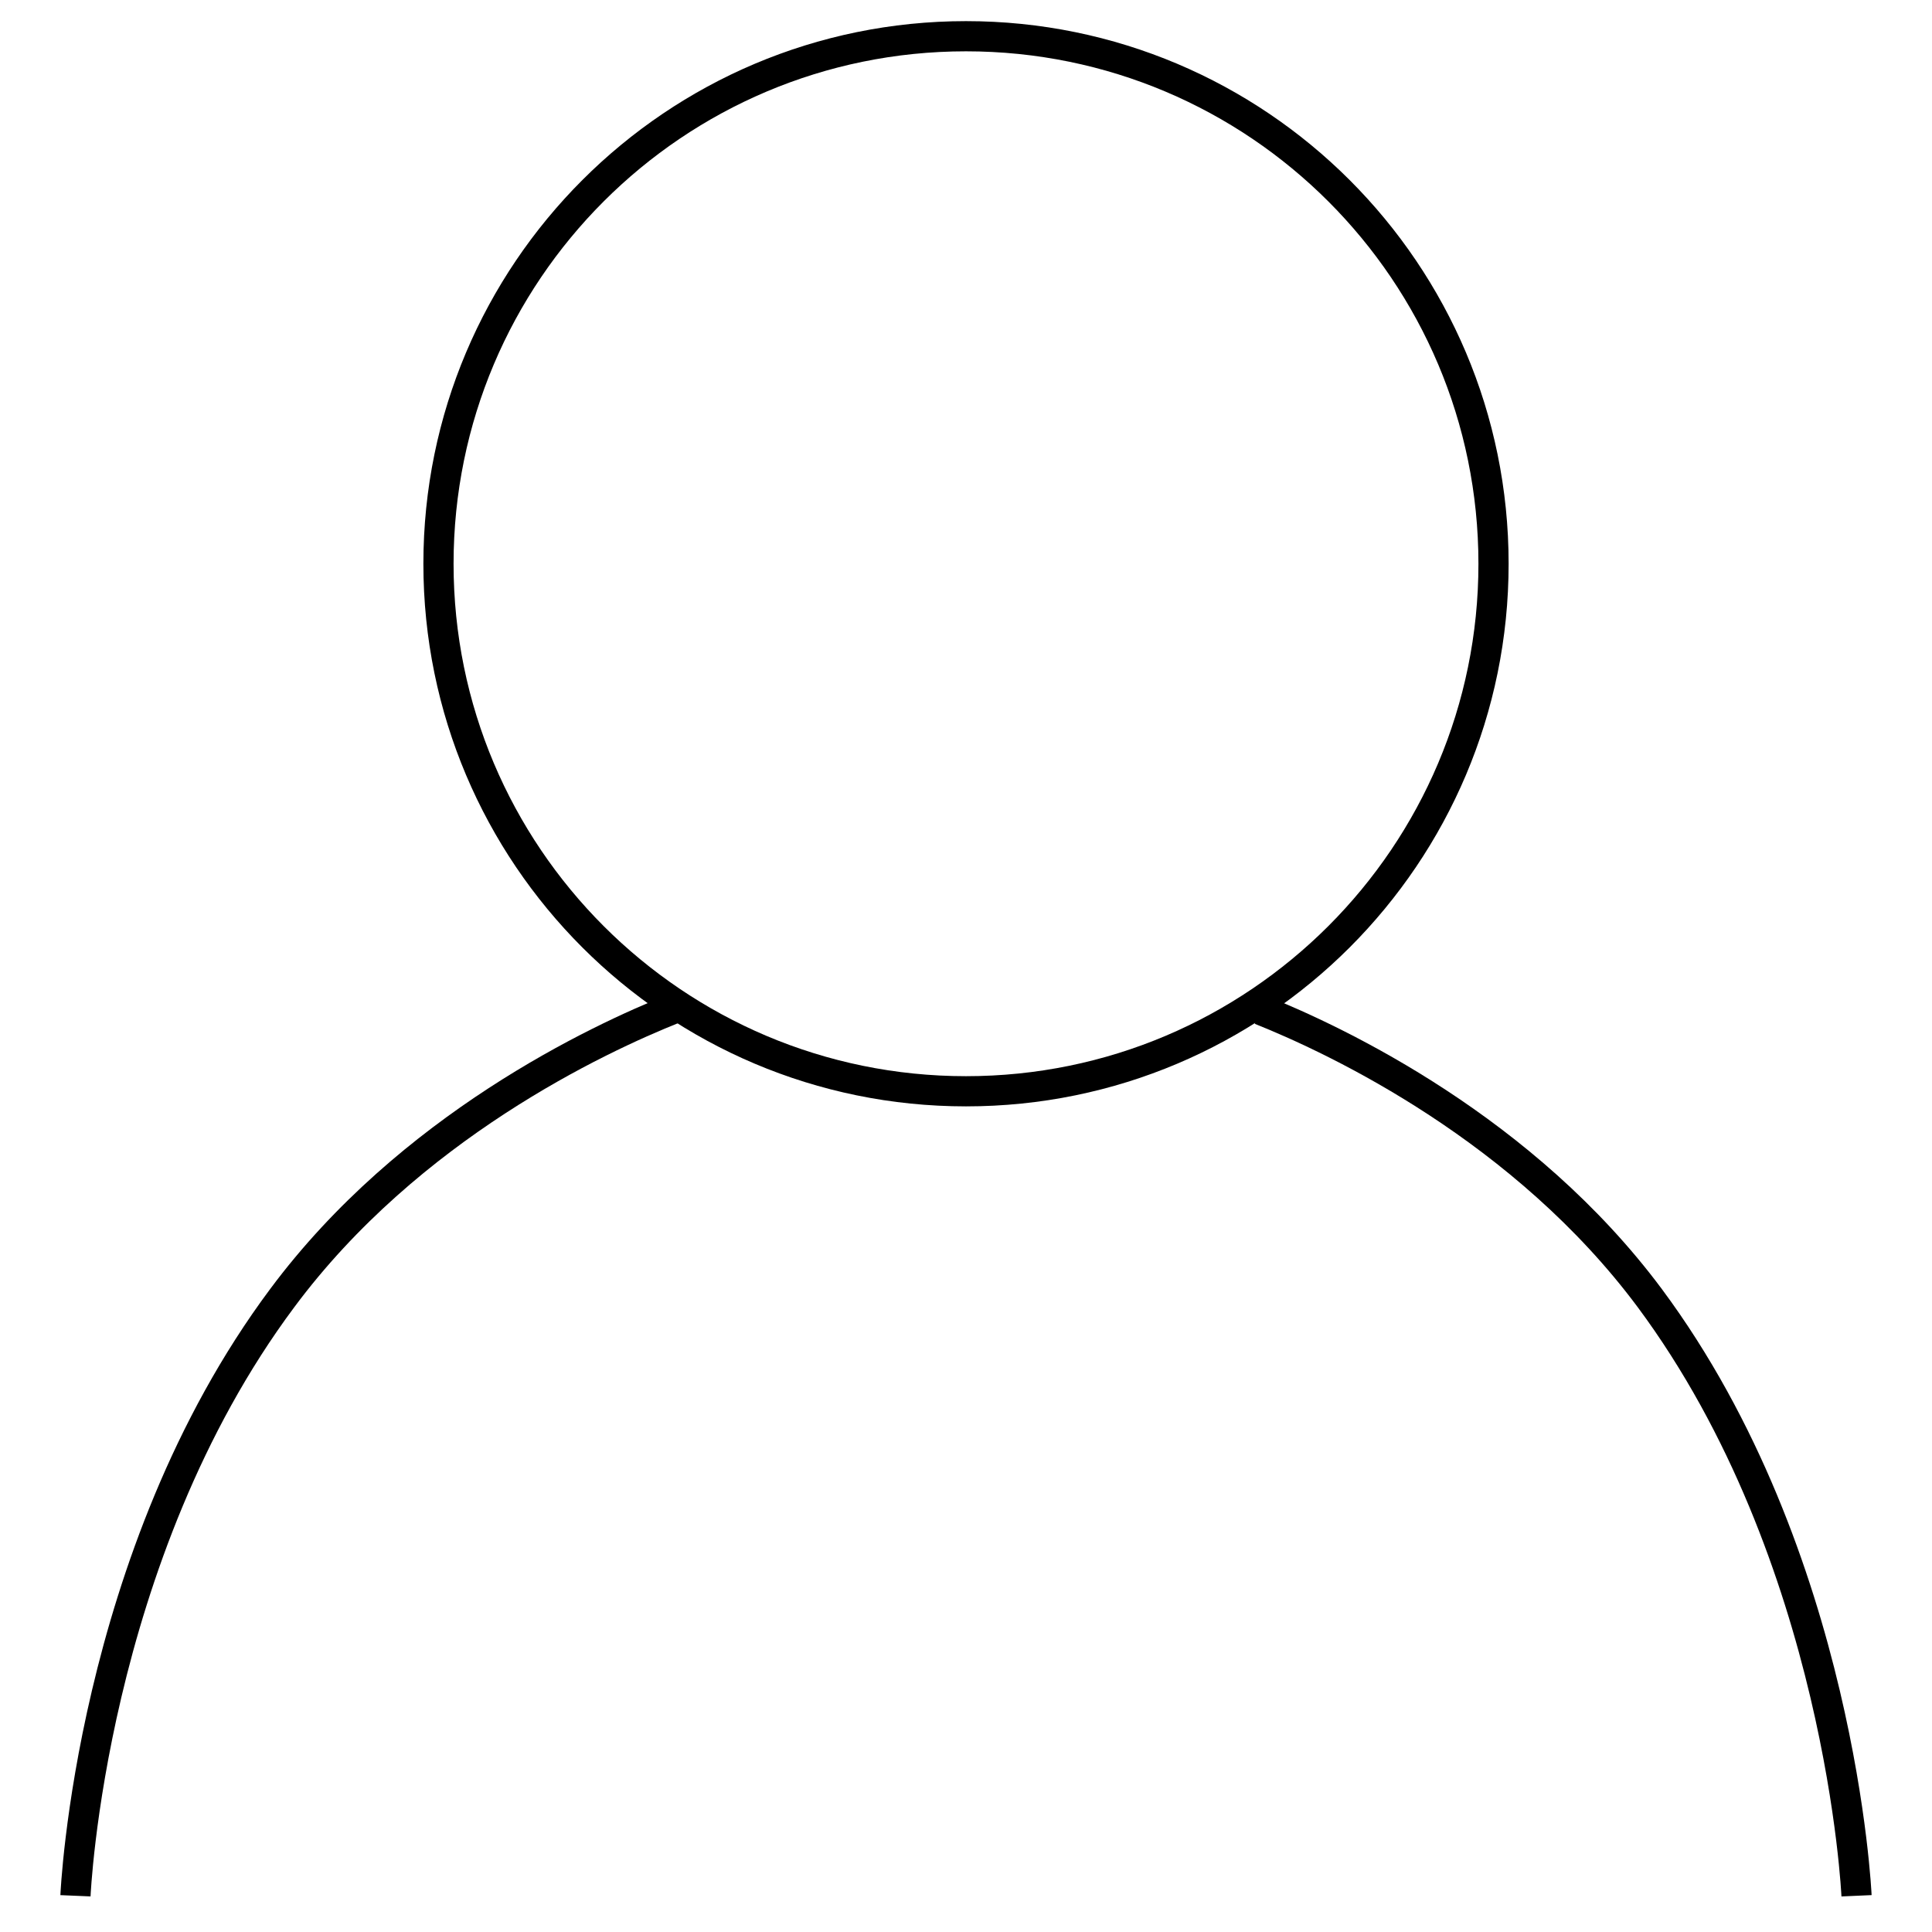
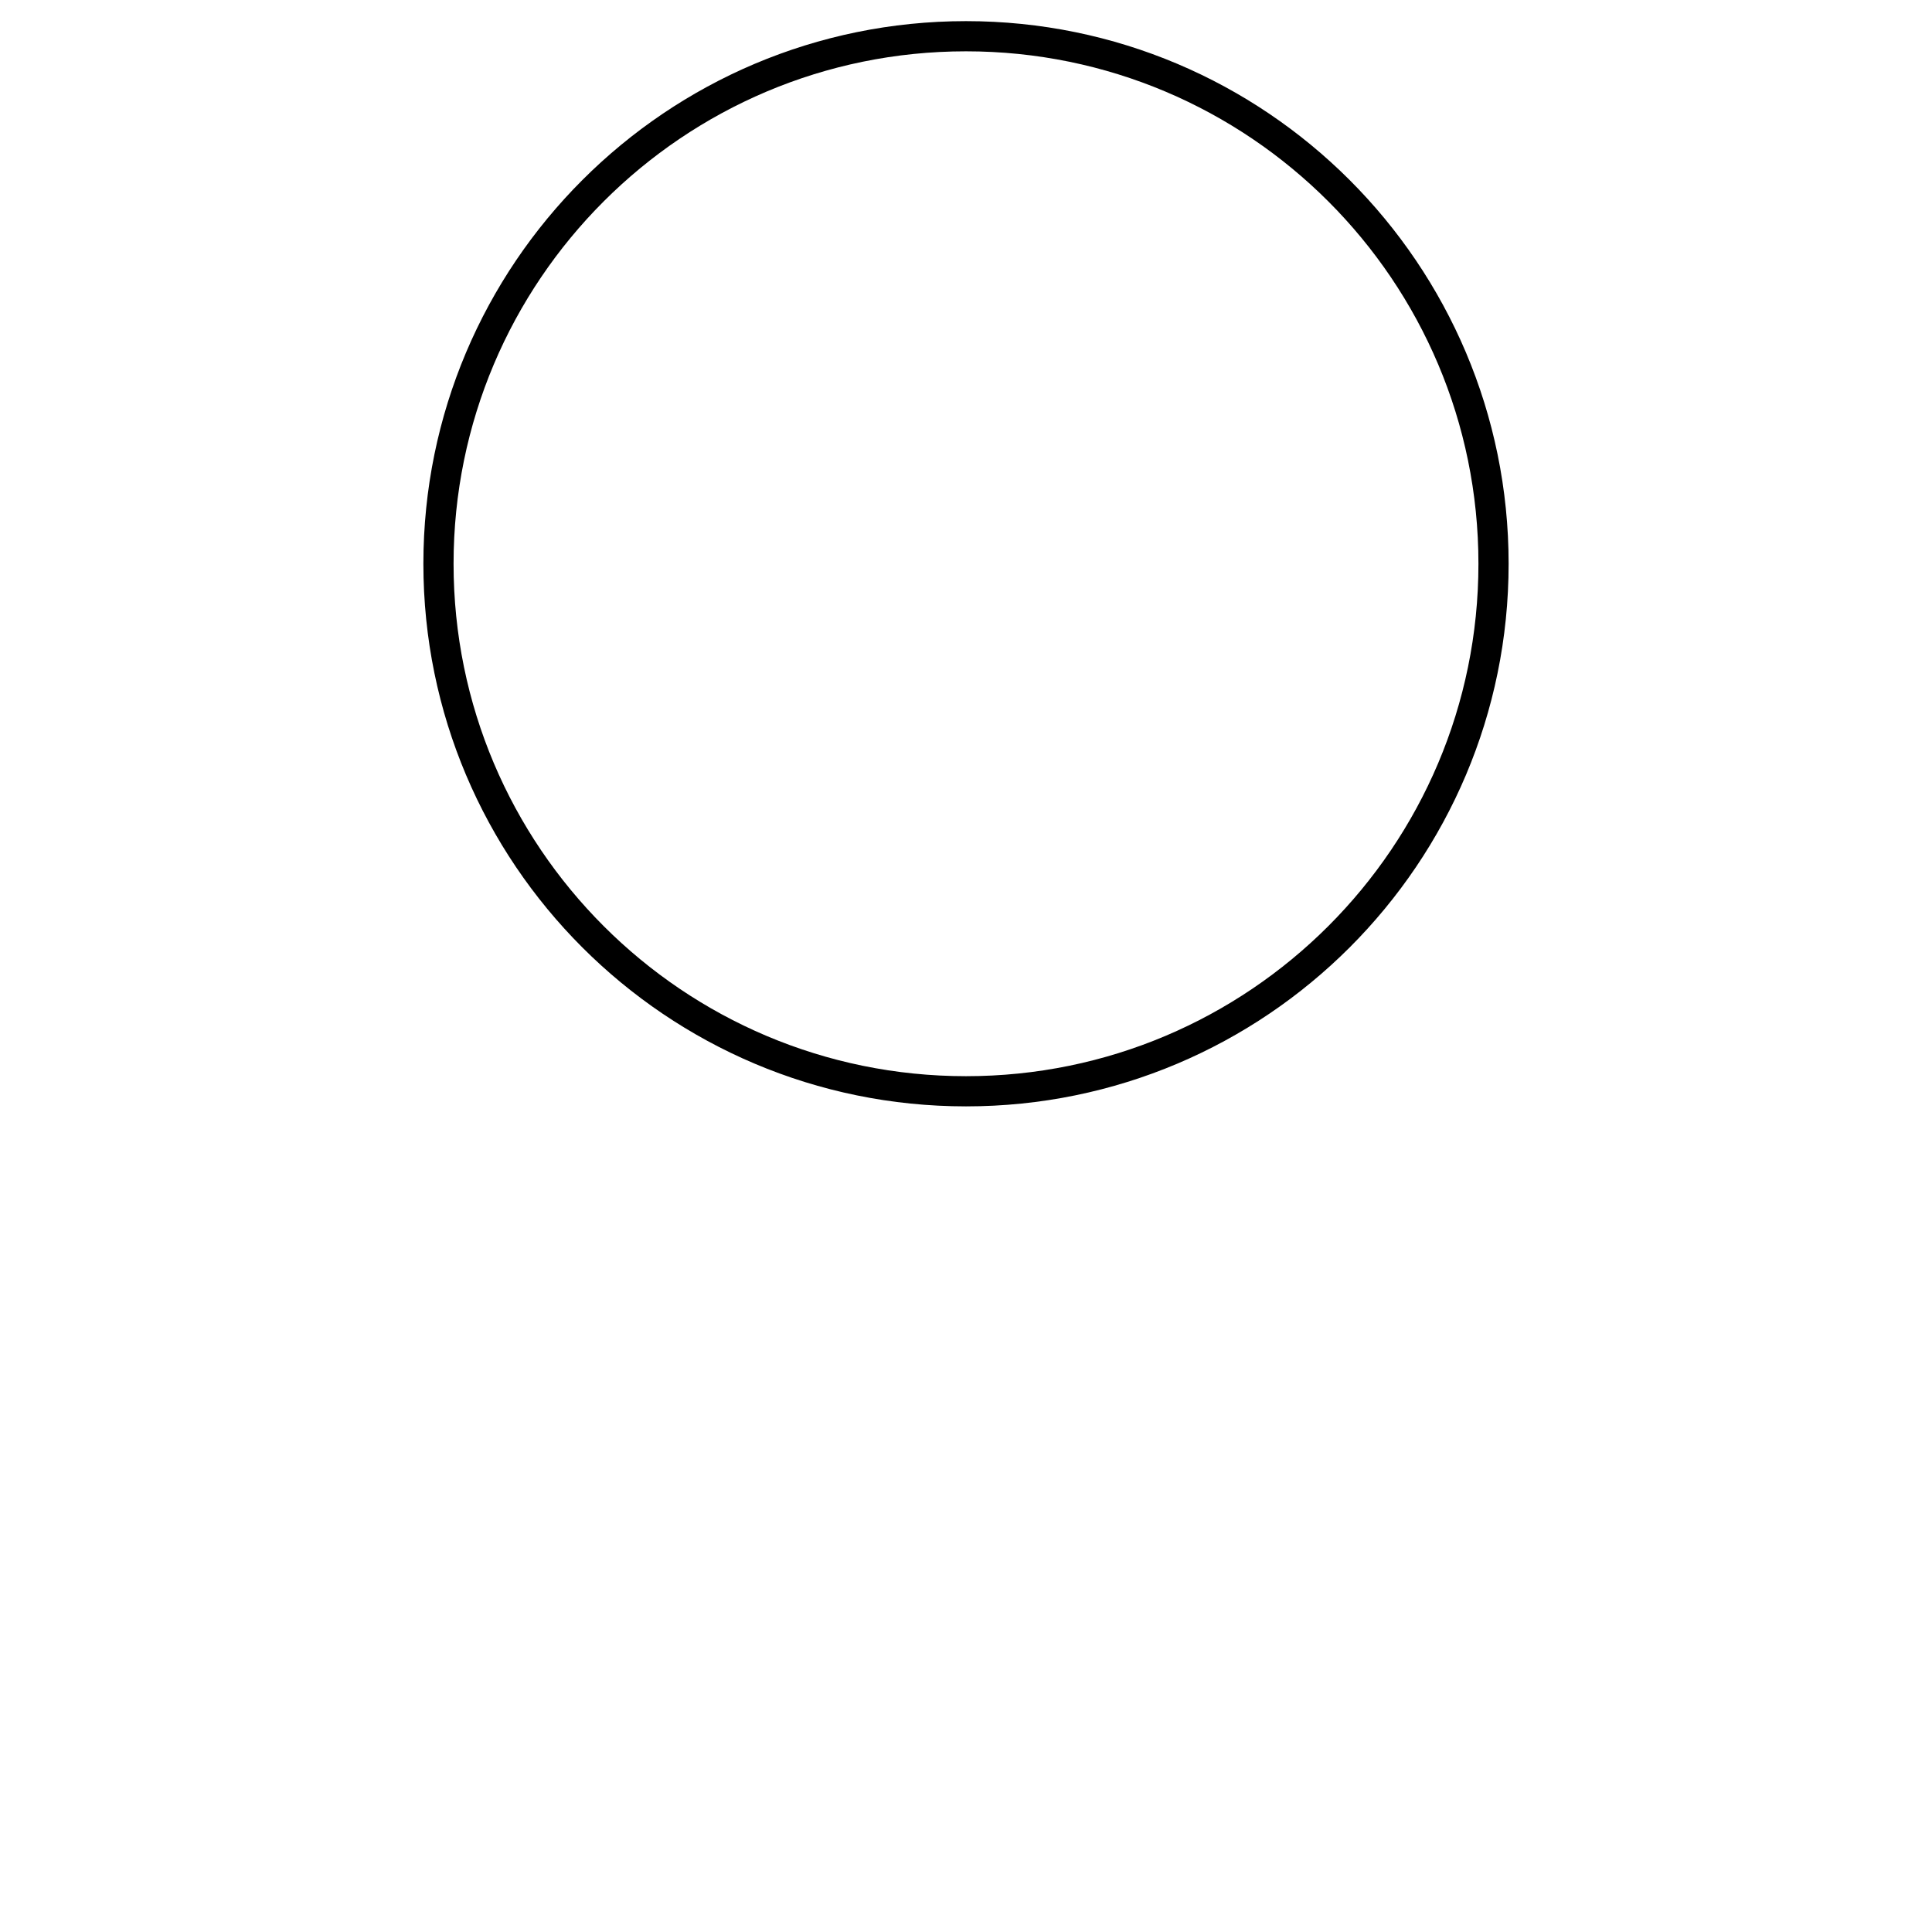
<svg xmlns="http://www.w3.org/2000/svg" version="1.1" x="0px" y="0px" viewBox="0 0 256 256" enable-background="new 0 0 256 256" xml:space="preserve">
  <g>
    <g>
      <path stroke-width="4" fill-opacity="0" stroke="#000000" d="M197.9,74.7c0,38.6-31.3,69.9-69.9,69.9c-38.6,0-69.9-31.3-69.9-69.9c0-38.6,31.3-69.9,69.9-69.9C166.6,4.8,197.9,36.1,197.9,74.7z" />
-       <path stroke-width="4" fill-opacity="0" stroke="#000000" d="M89.4,133.6c-10.3,4.1-35.2,15.8-52,38.4C11.9,206.2,10,251.2,10,251.2" />
-       <path stroke-width="4" fill-opacity="0" stroke="#000000" d="M167,133.8c10.5,4.2,35,15.9,51.6,38.2c25.4,34.2,27.4,79.2,27.4,79.2" />
    </g>
  </g>
</svg>